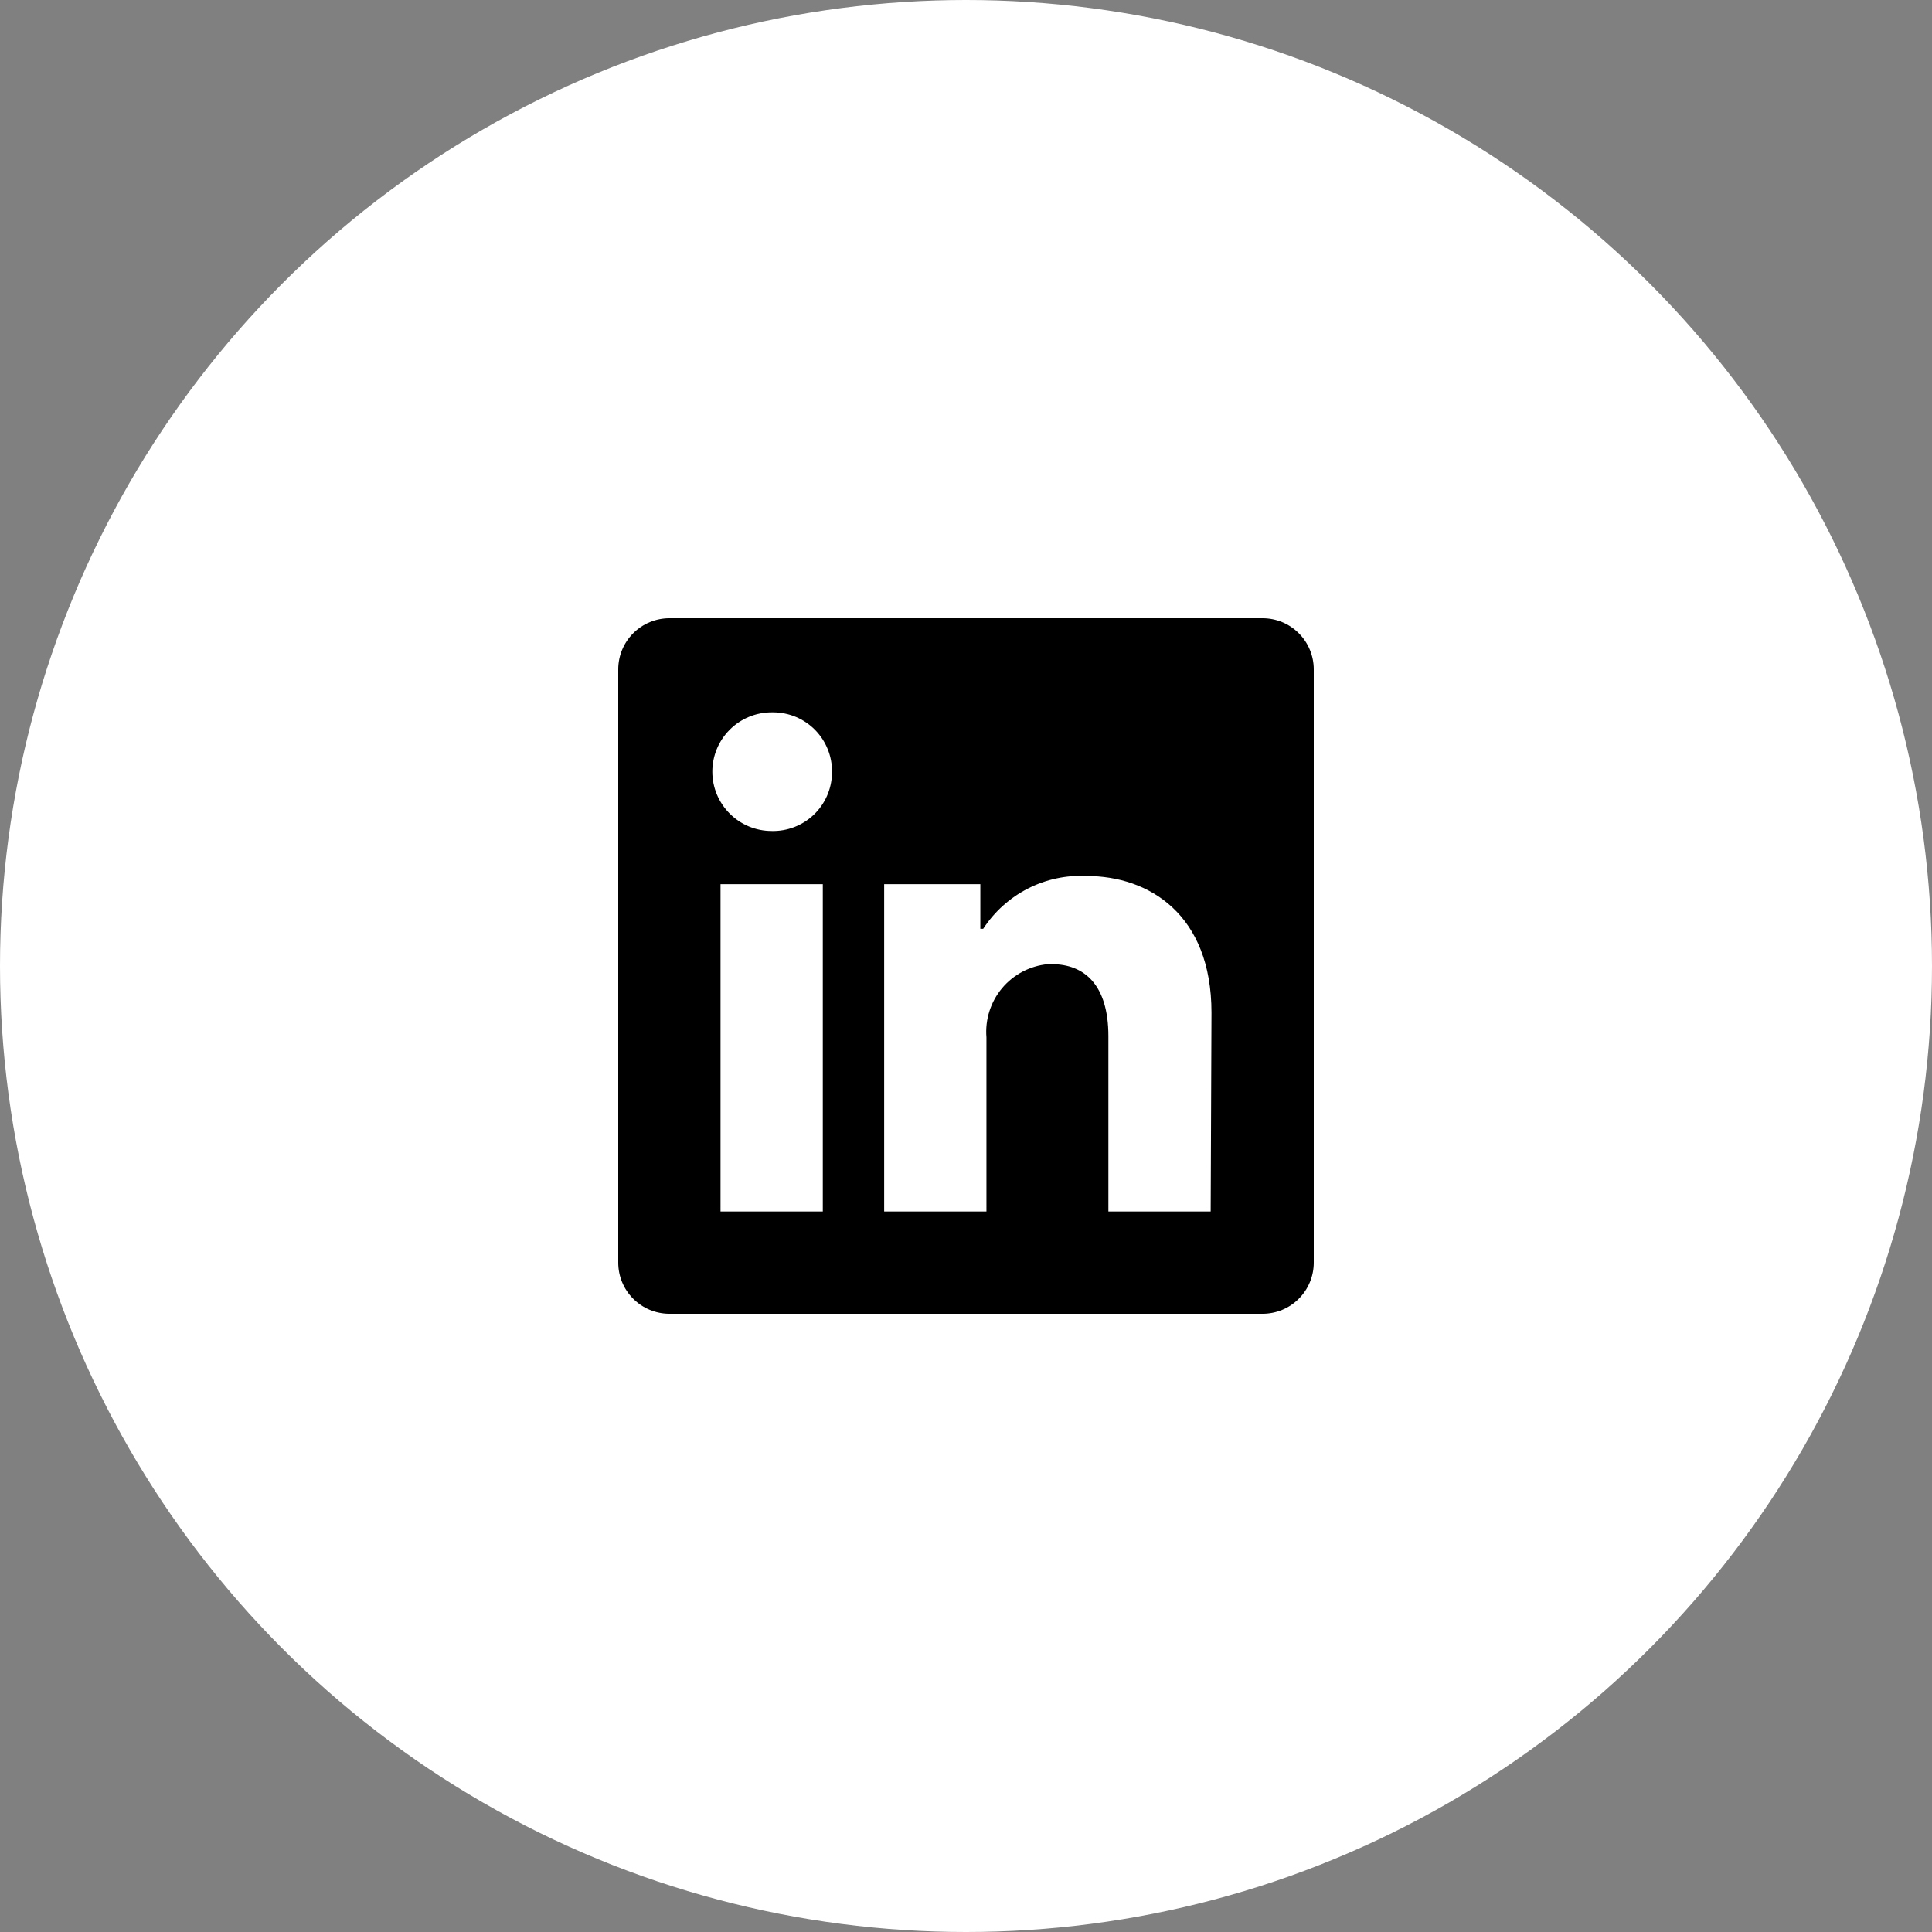
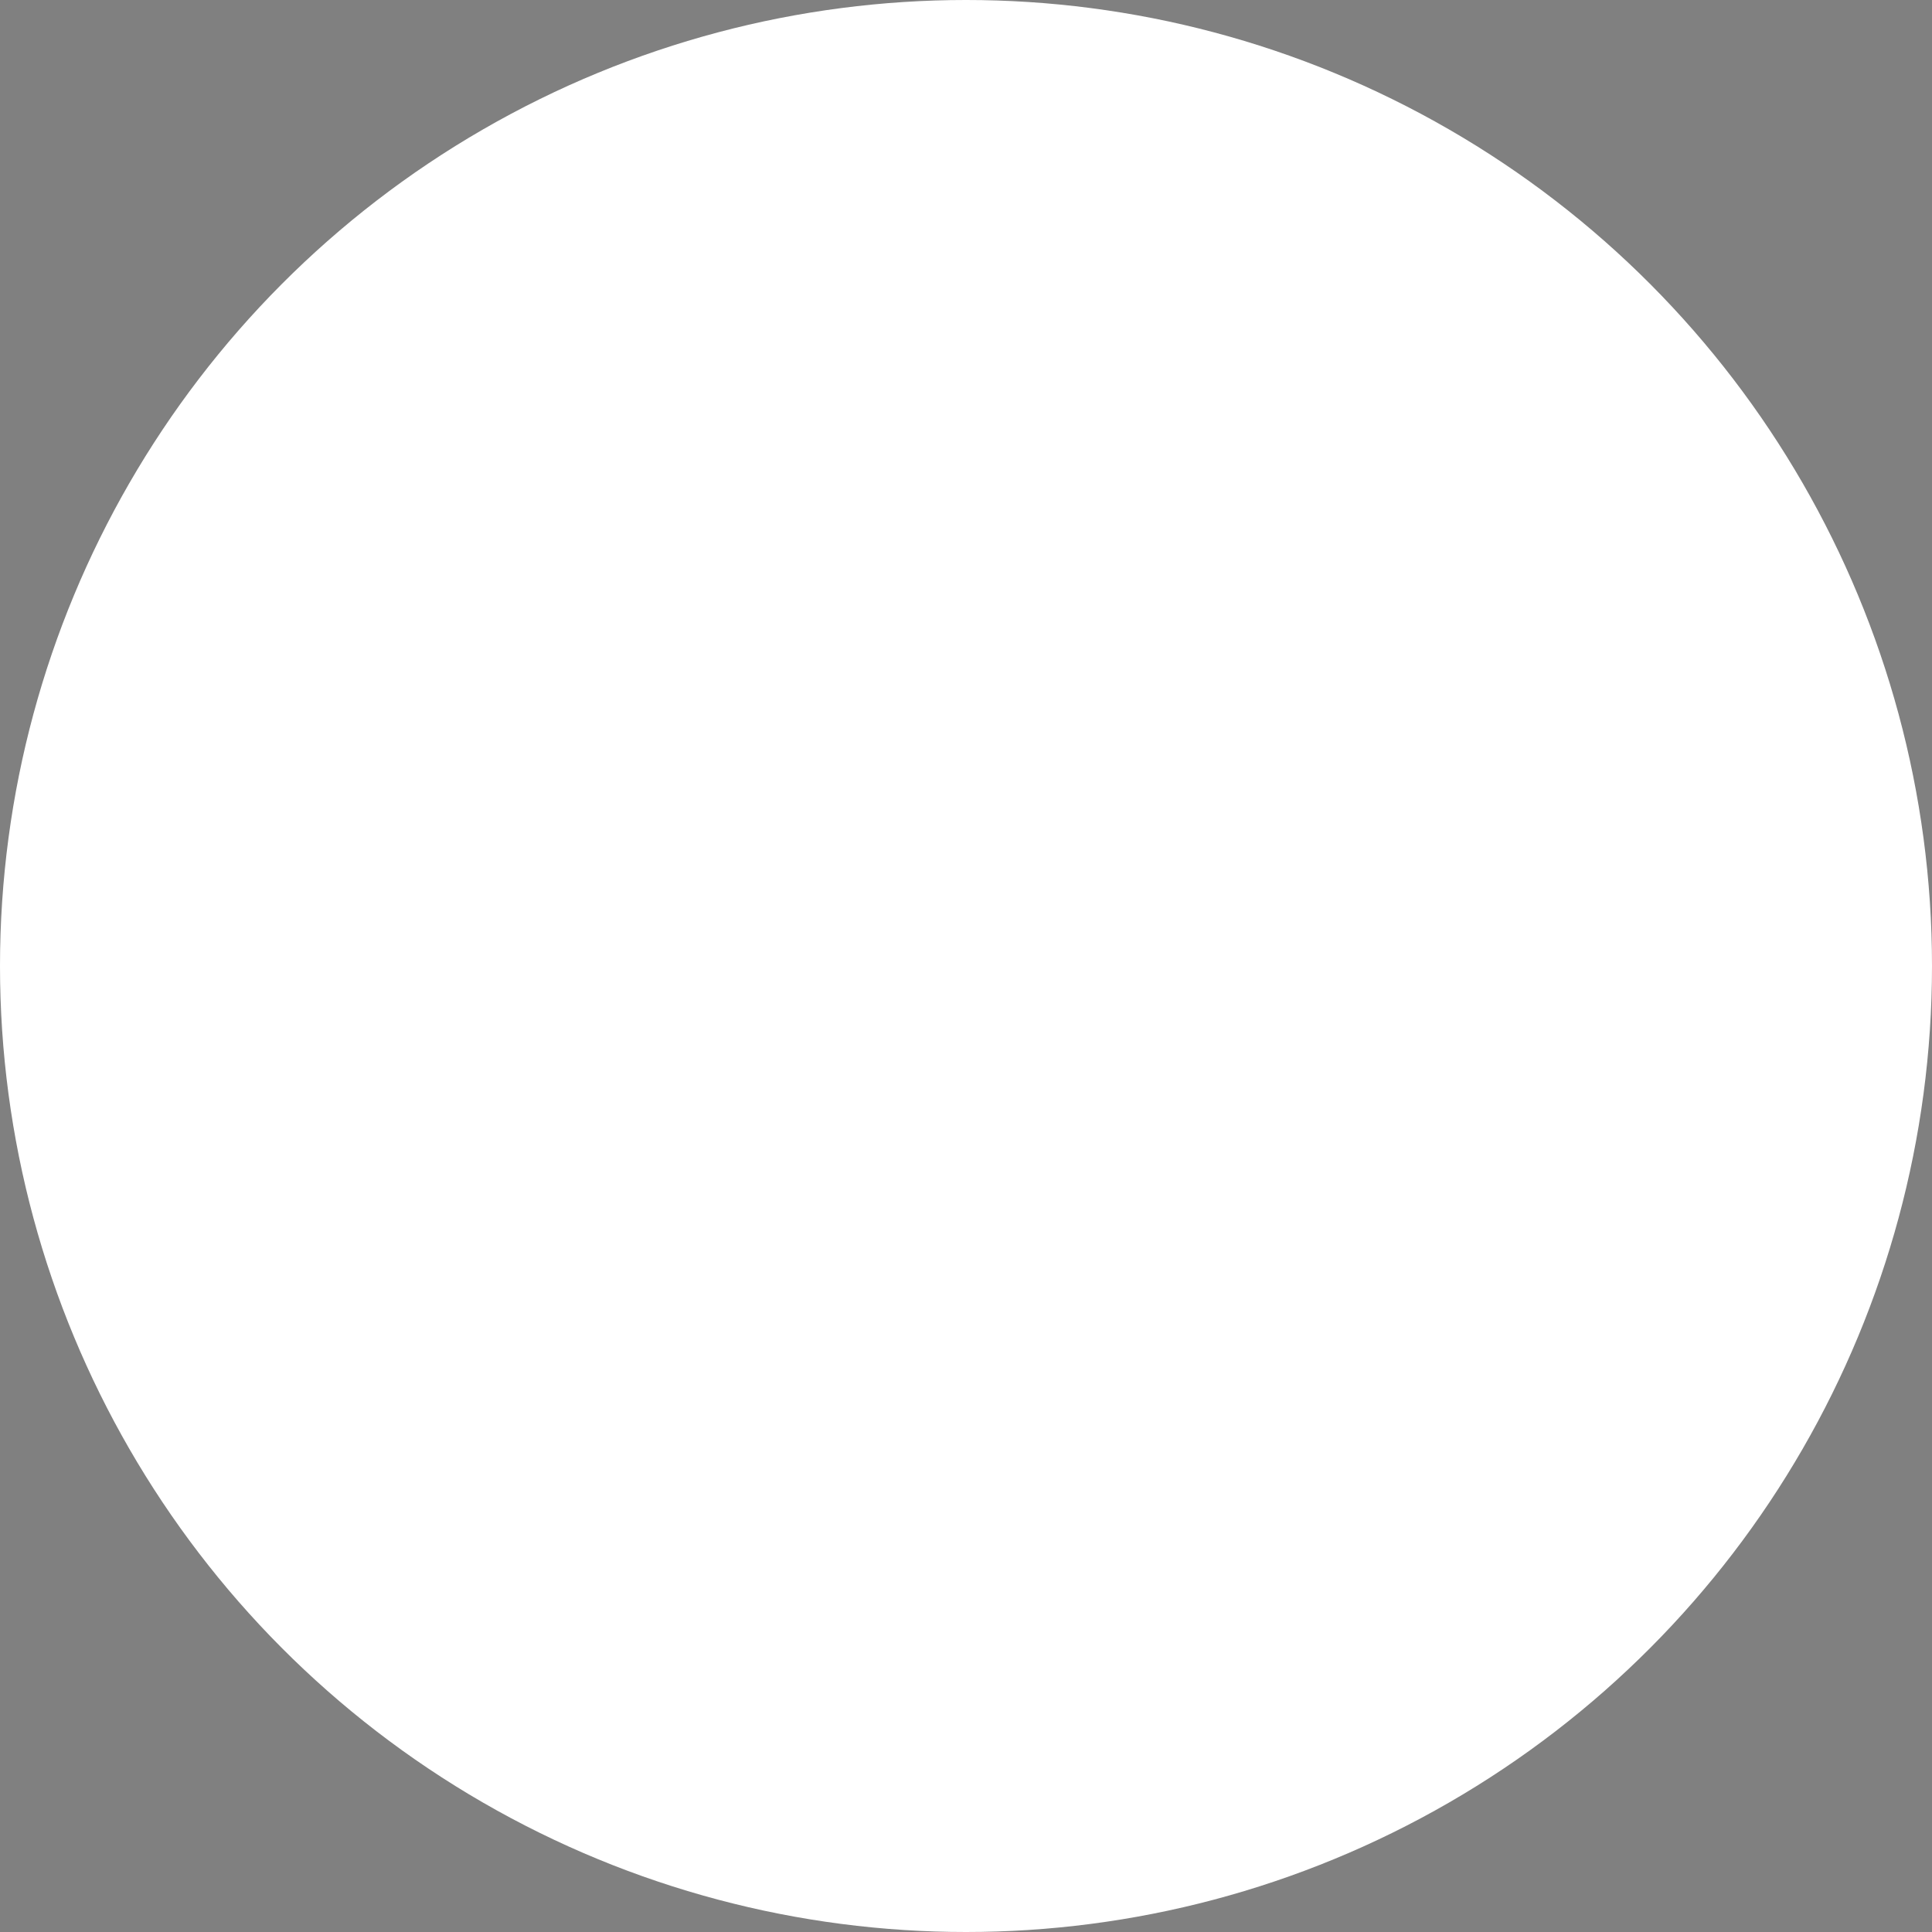
<svg xmlns="http://www.w3.org/2000/svg" width="50" height="50" viewBox="0 0 50 50" fill="none">
  <rect x="0" y="0" width="50" height="50" fill="#808080" stroke="none" />
  <circle cx="25" cy="25" r="25" fill="white" />
-   <path d="M34 17.323V32.676C34 33.028 33.861 33.364 33.612 33.612C33.364 33.861 33.028 34 32.676 34H17.323C16.973 34 16.636 33.861 16.388 33.612C16.139 33.364 16 33.028 16 32.676V17.323C16 16.973 16.139 16.636 16.388 16.388C16.636 16.139 16.973 16 17.323 16H32.676C33.028 16 33.364 16.139 33.612 16.388C33.861 16.636 34 16.973 34 17.323ZM21.294 22.882H18.647V31.353H21.294V22.882ZM21.532 19.971C21.534 19.77 21.496 19.572 21.42 19.386C21.345 19.201 21.234 19.032 21.093 18.889C20.953 18.747 20.785 18.633 20.601 18.555C20.416 18.477 20.218 18.437 20.018 18.435H19.971C19.563 18.435 19.173 18.597 18.885 18.885C18.597 19.173 18.435 19.563 18.435 19.971C18.435 20.378 18.597 20.768 18.885 21.056C19.173 21.344 19.563 21.506 19.971 21.506C20.171 21.511 20.37 21.476 20.557 21.404C20.744 21.332 20.915 21.224 21.06 21.086C21.205 20.948 21.321 20.782 21.402 20.599C21.483 20.416 21.527 20.218 21.532 20.018V19.971ZM31.353 26.207C31.353 23.661 29.733 22.671 28.123 22.671C27.597 22.644 27.072 22.756 26.602 22.996C26.132 23.236 25.733 23.595 25.445 24.037H25.371V22.882H22.882V31.353H25.529V26.848C25.491 26.386 25.637 25.928 25.934 25.573C26.231 25.219 26.657 24.995 27.118 24.952H27.218C28.06 24.952 28.685 25.482 28.685 26.816V31.353H31.332L31.353 26.207Z" fill="black" />
</svg>